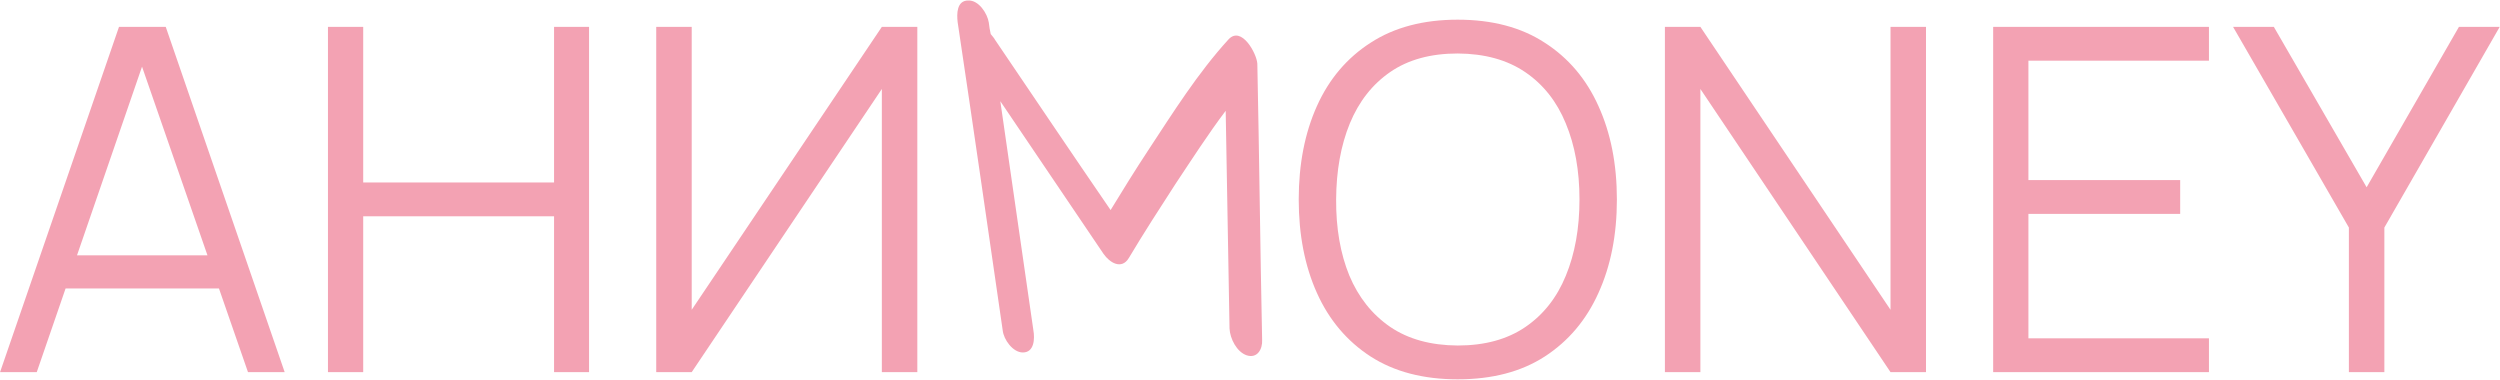
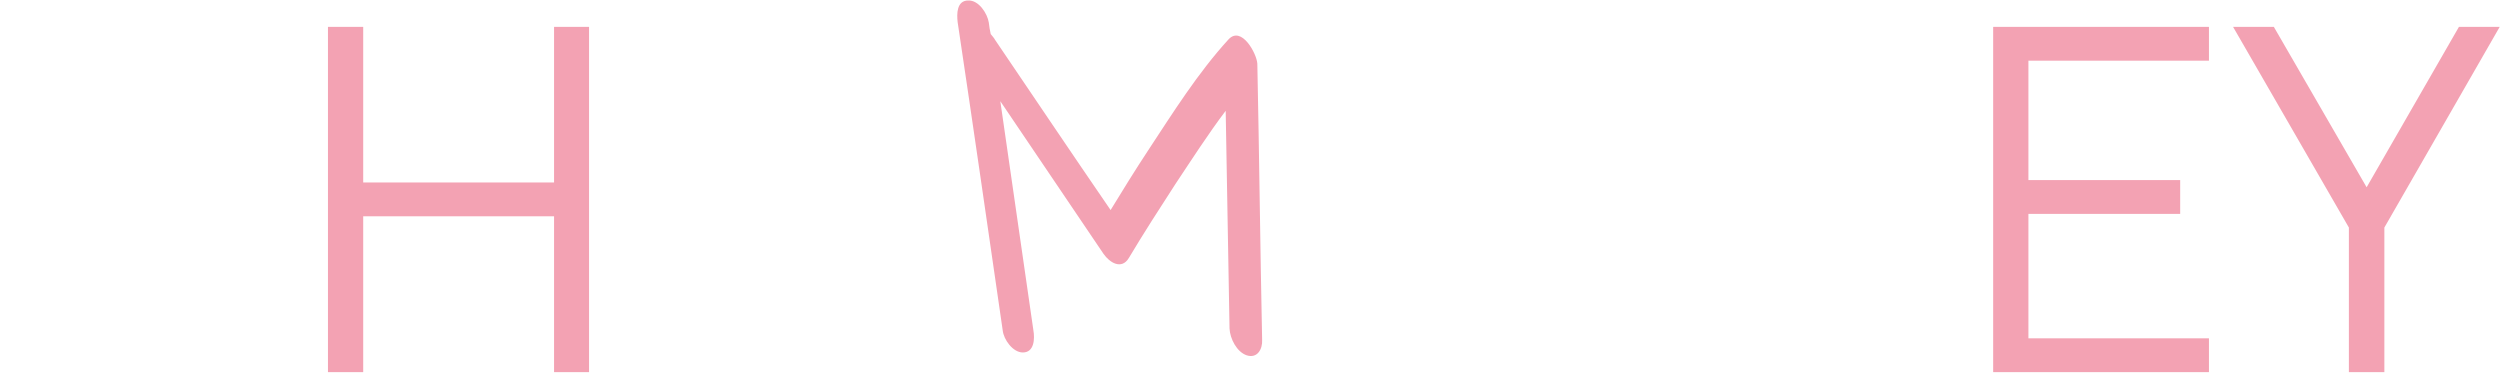
<svg xmlns="http://www.w3.org/2000/svg" width="1001" height="152" viewBox="0 0 1001 152" fill="none">
  <path d="M940.493 149V91.112L894.125 10.76H910.445L947.597 74.984L984.557 10.76H1000.88L954.701 91.112V149H940.493Z" fill="#F3A2B3" />
  <path d="M798.065 149V10.76H884.465V24.296H812.177V72.104H872.945V85.64H812.177V135.464H884.465V149H798.065Z" fill="#F3A2B3" />
-   <path d="M666.627 149V10.76H680.835L756.963 124.04V10.76H771.171V149H756.963L680.835 35.624V149H666.627Z" fill="#F3A2B3" />
-   <path d="M583.658 151.88C569.898 151.88 558.282 148.84 548.81 142.76C539.338 136.616 532.17 128.136 527.306 117.32C522.442 106.504 520.01 94.024 520.01 79.88C520.01 65.736 522.442 53.256 527.306 42.44C532.17 31.624 539.338 23.176 548.81 17.096C558.282 10.952 569.898 7.88 583.658 7.88C597.482 7.88 609.098 10.952 618.506 17.096C627.978 23.176 635.146 31.624 640.01 42.44C644.938 53.256 647.402 65.736 647.402 79.88C647.402 94.024 644.938 106.504 640.01 117.32C635.146 128.136 627.978 136.616 618.506 142.76C609.098 148.84 597.482 151.88 583.658 151.88ZM583.658 138.344C594.474 138.344 603.498 135.88 610.73 130.952C617.962 126.024 623.37 119.176 626.954 110.408C630.602 101.576 632.426 91.4 632.426 79.88C632.426 68.36 630.602 58.216 626.954 49.448C623.37 40.68 617.962 33.832 610.73 28.904C603.498 23.976 594.474 21.48 583.658 21.416C572.842 21.416 563.85 23.88 556.682 28.808C549.514 33.736 544.106 40.616 540.458 49.448C536.874 58.216 535.05 68.36 534.986 79.88C534.922 91.4 536.682 101.544 540.266 110.312C543.914 119.016 549.354 125.864 556.586 130.856C563.818 135.784 572.842 138.28 583.658 138.344Z" fill="#F3A2B3" />
  <path d="M503.438 25.544C504.206 62.408 504.59 99.272 505.358 136.136C505.55 139.784 503.438 143.624 499.214 142.28C495.182 140.936 492.494 135.56 492.302 131.528C491.726 102.344 491.342 73.352 490.766 44.36C483.662 53.768 477.134 63.944 470.606 73.736C464.27 83.528 457.934 93.32 451.982 103.304C449.102 108.104 444.302 105.224 441.806 101.576C427.982 81.224 414.35 60.872 400.526 40.52C404.942 71.048 409.358 101.768 413.774 132.296C414.35 135.56 414.158 141.128 409.55 141.128C405.518 141.128 401.87 135.944 401.486 132.296C395.534 91.208 389.582 49.928 383.438 8.84C383.054 5.576 383.054 0.2 387.662 0.2C391.886 0.008 395.342 5.384 395.918 9.032C396.11 10.568 396.302 12.104 396.686 13.64C397.262 14.408 398.03 15.176 398.414 15.944C413.774 38.6 429.134 61.448 444.686 84.104C449.486 76.232 454.478 68.168 459.662 60.296C469.646 45.128 479.63 29.192 491.918 15.752C497.102 10.184 503.246 21.512 503.438 25.544Z" fill="#F3A2B3" />
-   <path d="M367.297 149H353.089V35.624L276.961 149H262.753V10.76H276.961V124.04L353.089 10.76H367.297V149Z" fill="#F3A2B3" />
  <path d="M131.315 149V10.76H145.427V73.064H221.843V10.76H235.859V149H221.843V86.6H145.427V149H131.315Z" fill="#F3A2B3" />
-   <path d="M0.027 149L47.644 10.76H66.364L113.98 149H99.291L54.075 18.632H59.644L14.716 149H0.027ZM21.244 115.496V102.248H92.668V115.496H21.244Z" fill="#F3A2B3" />
</svg>